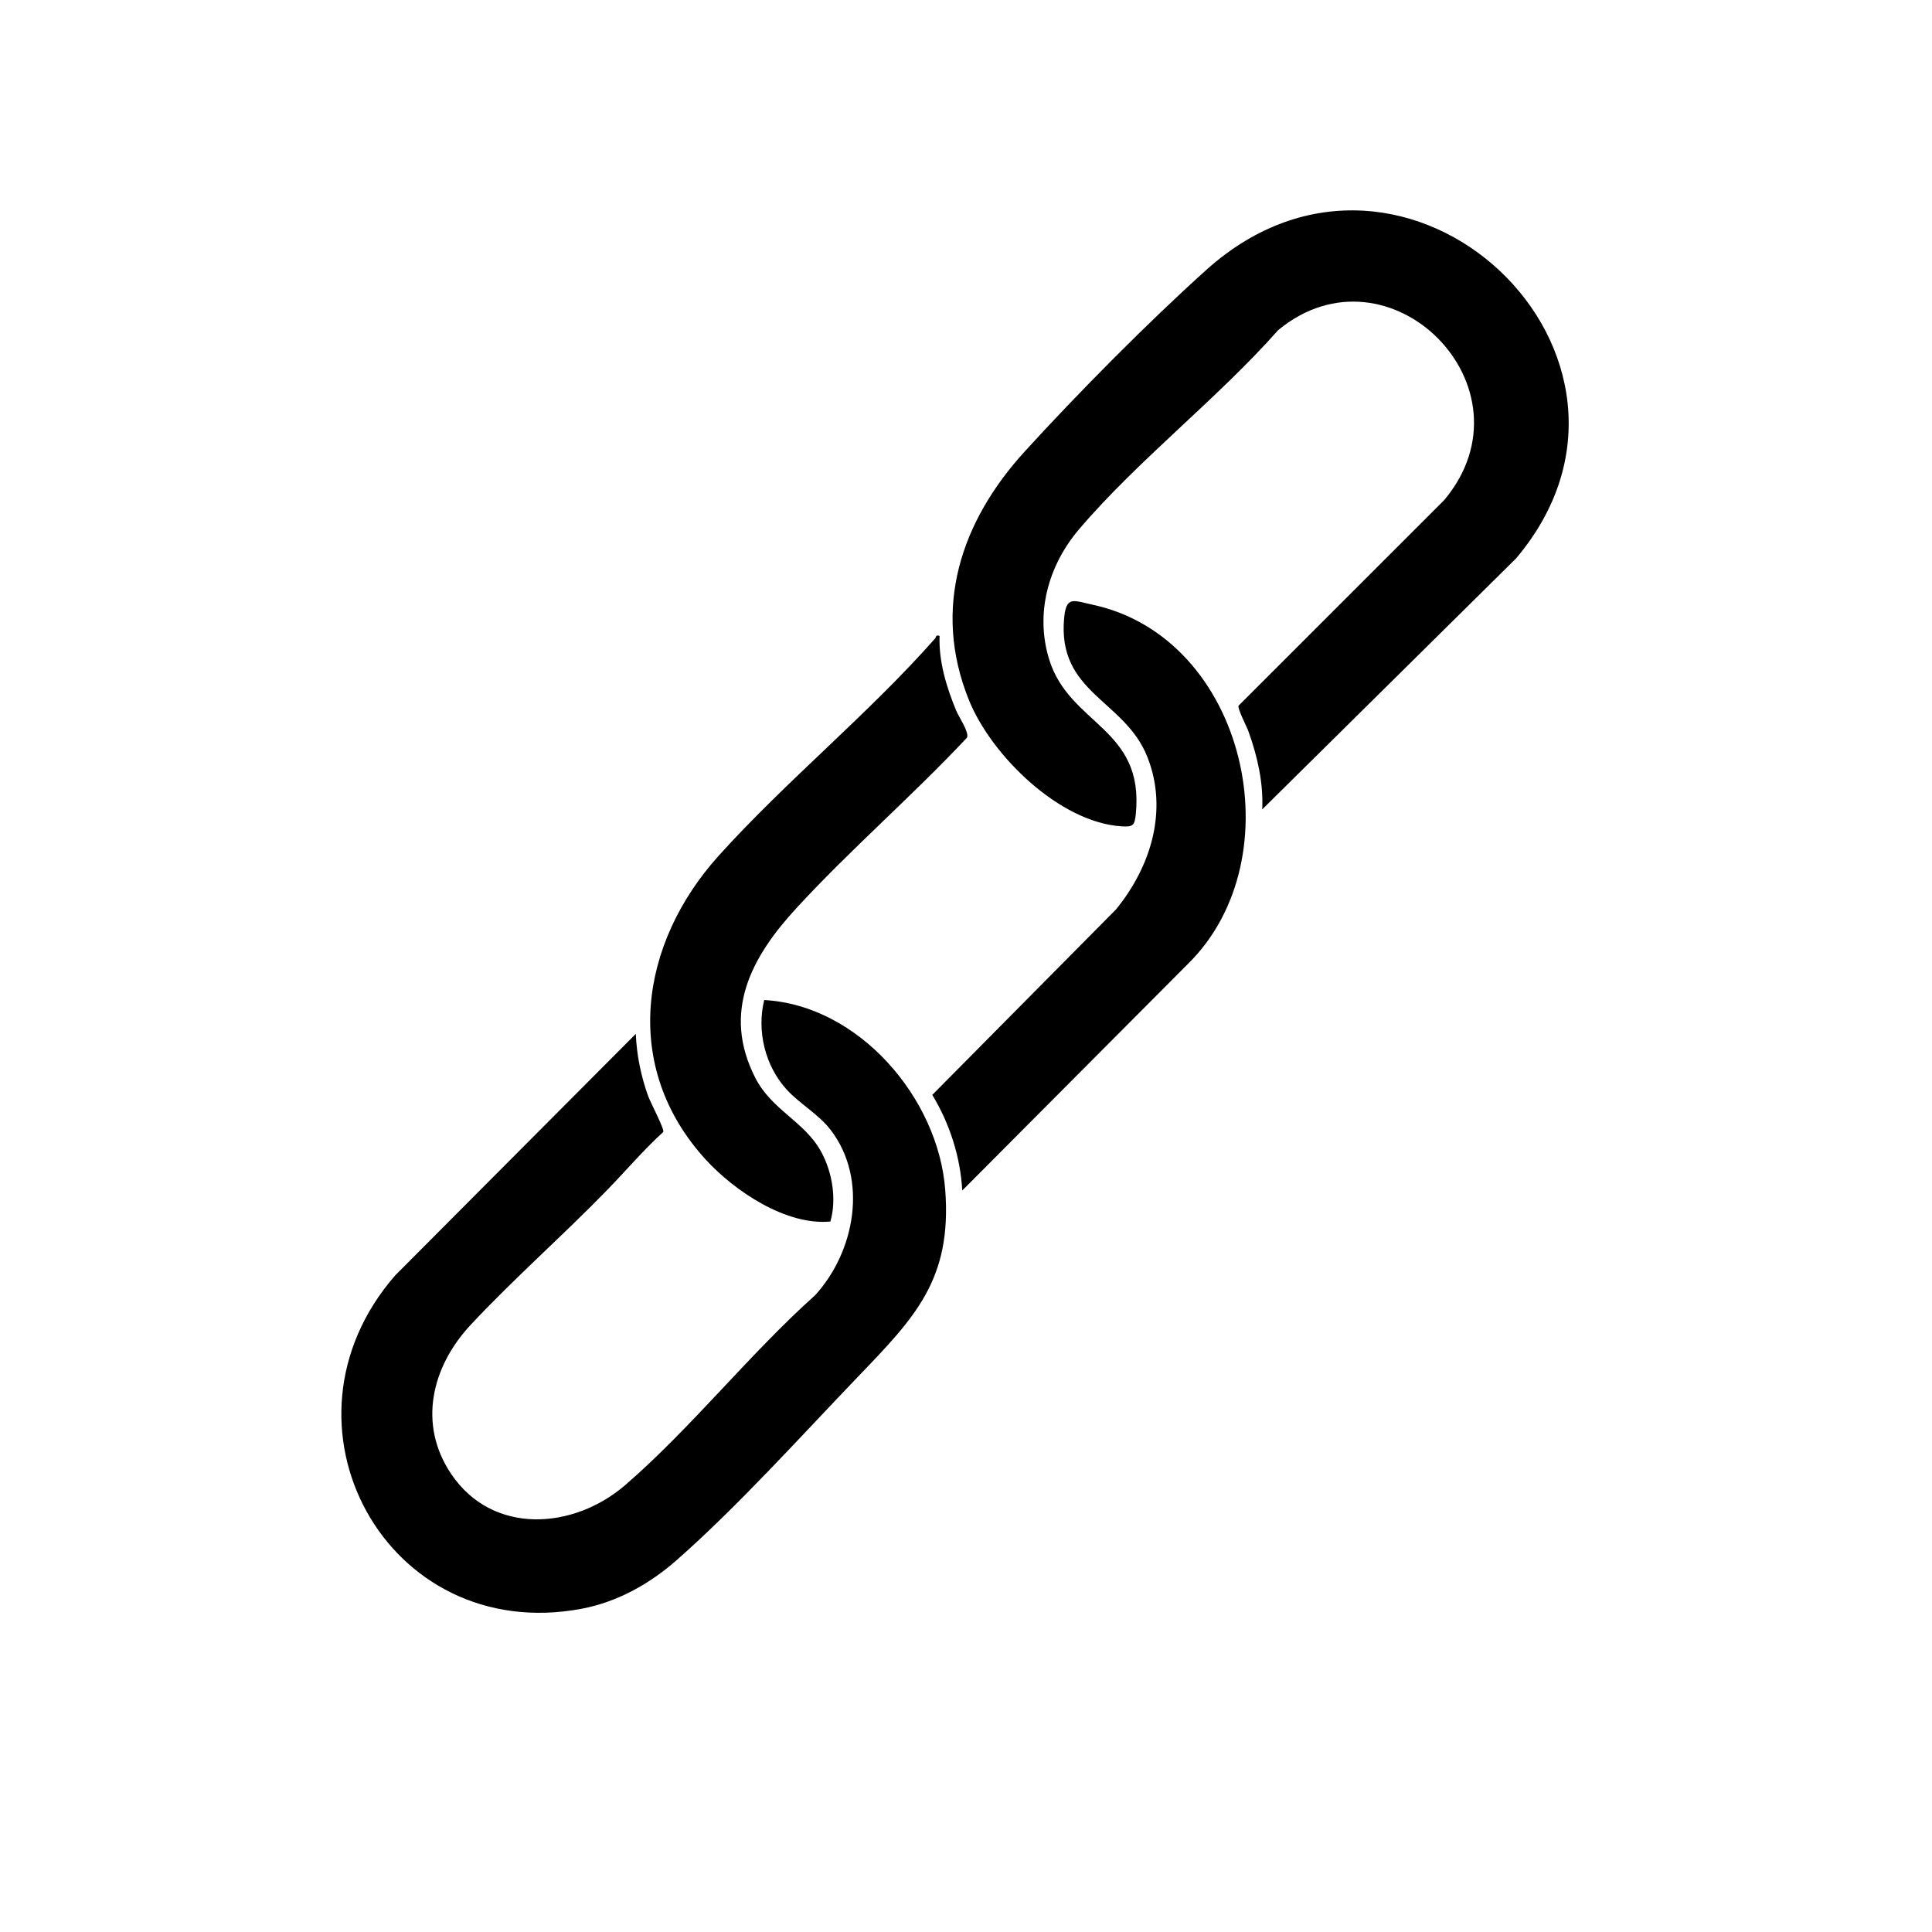
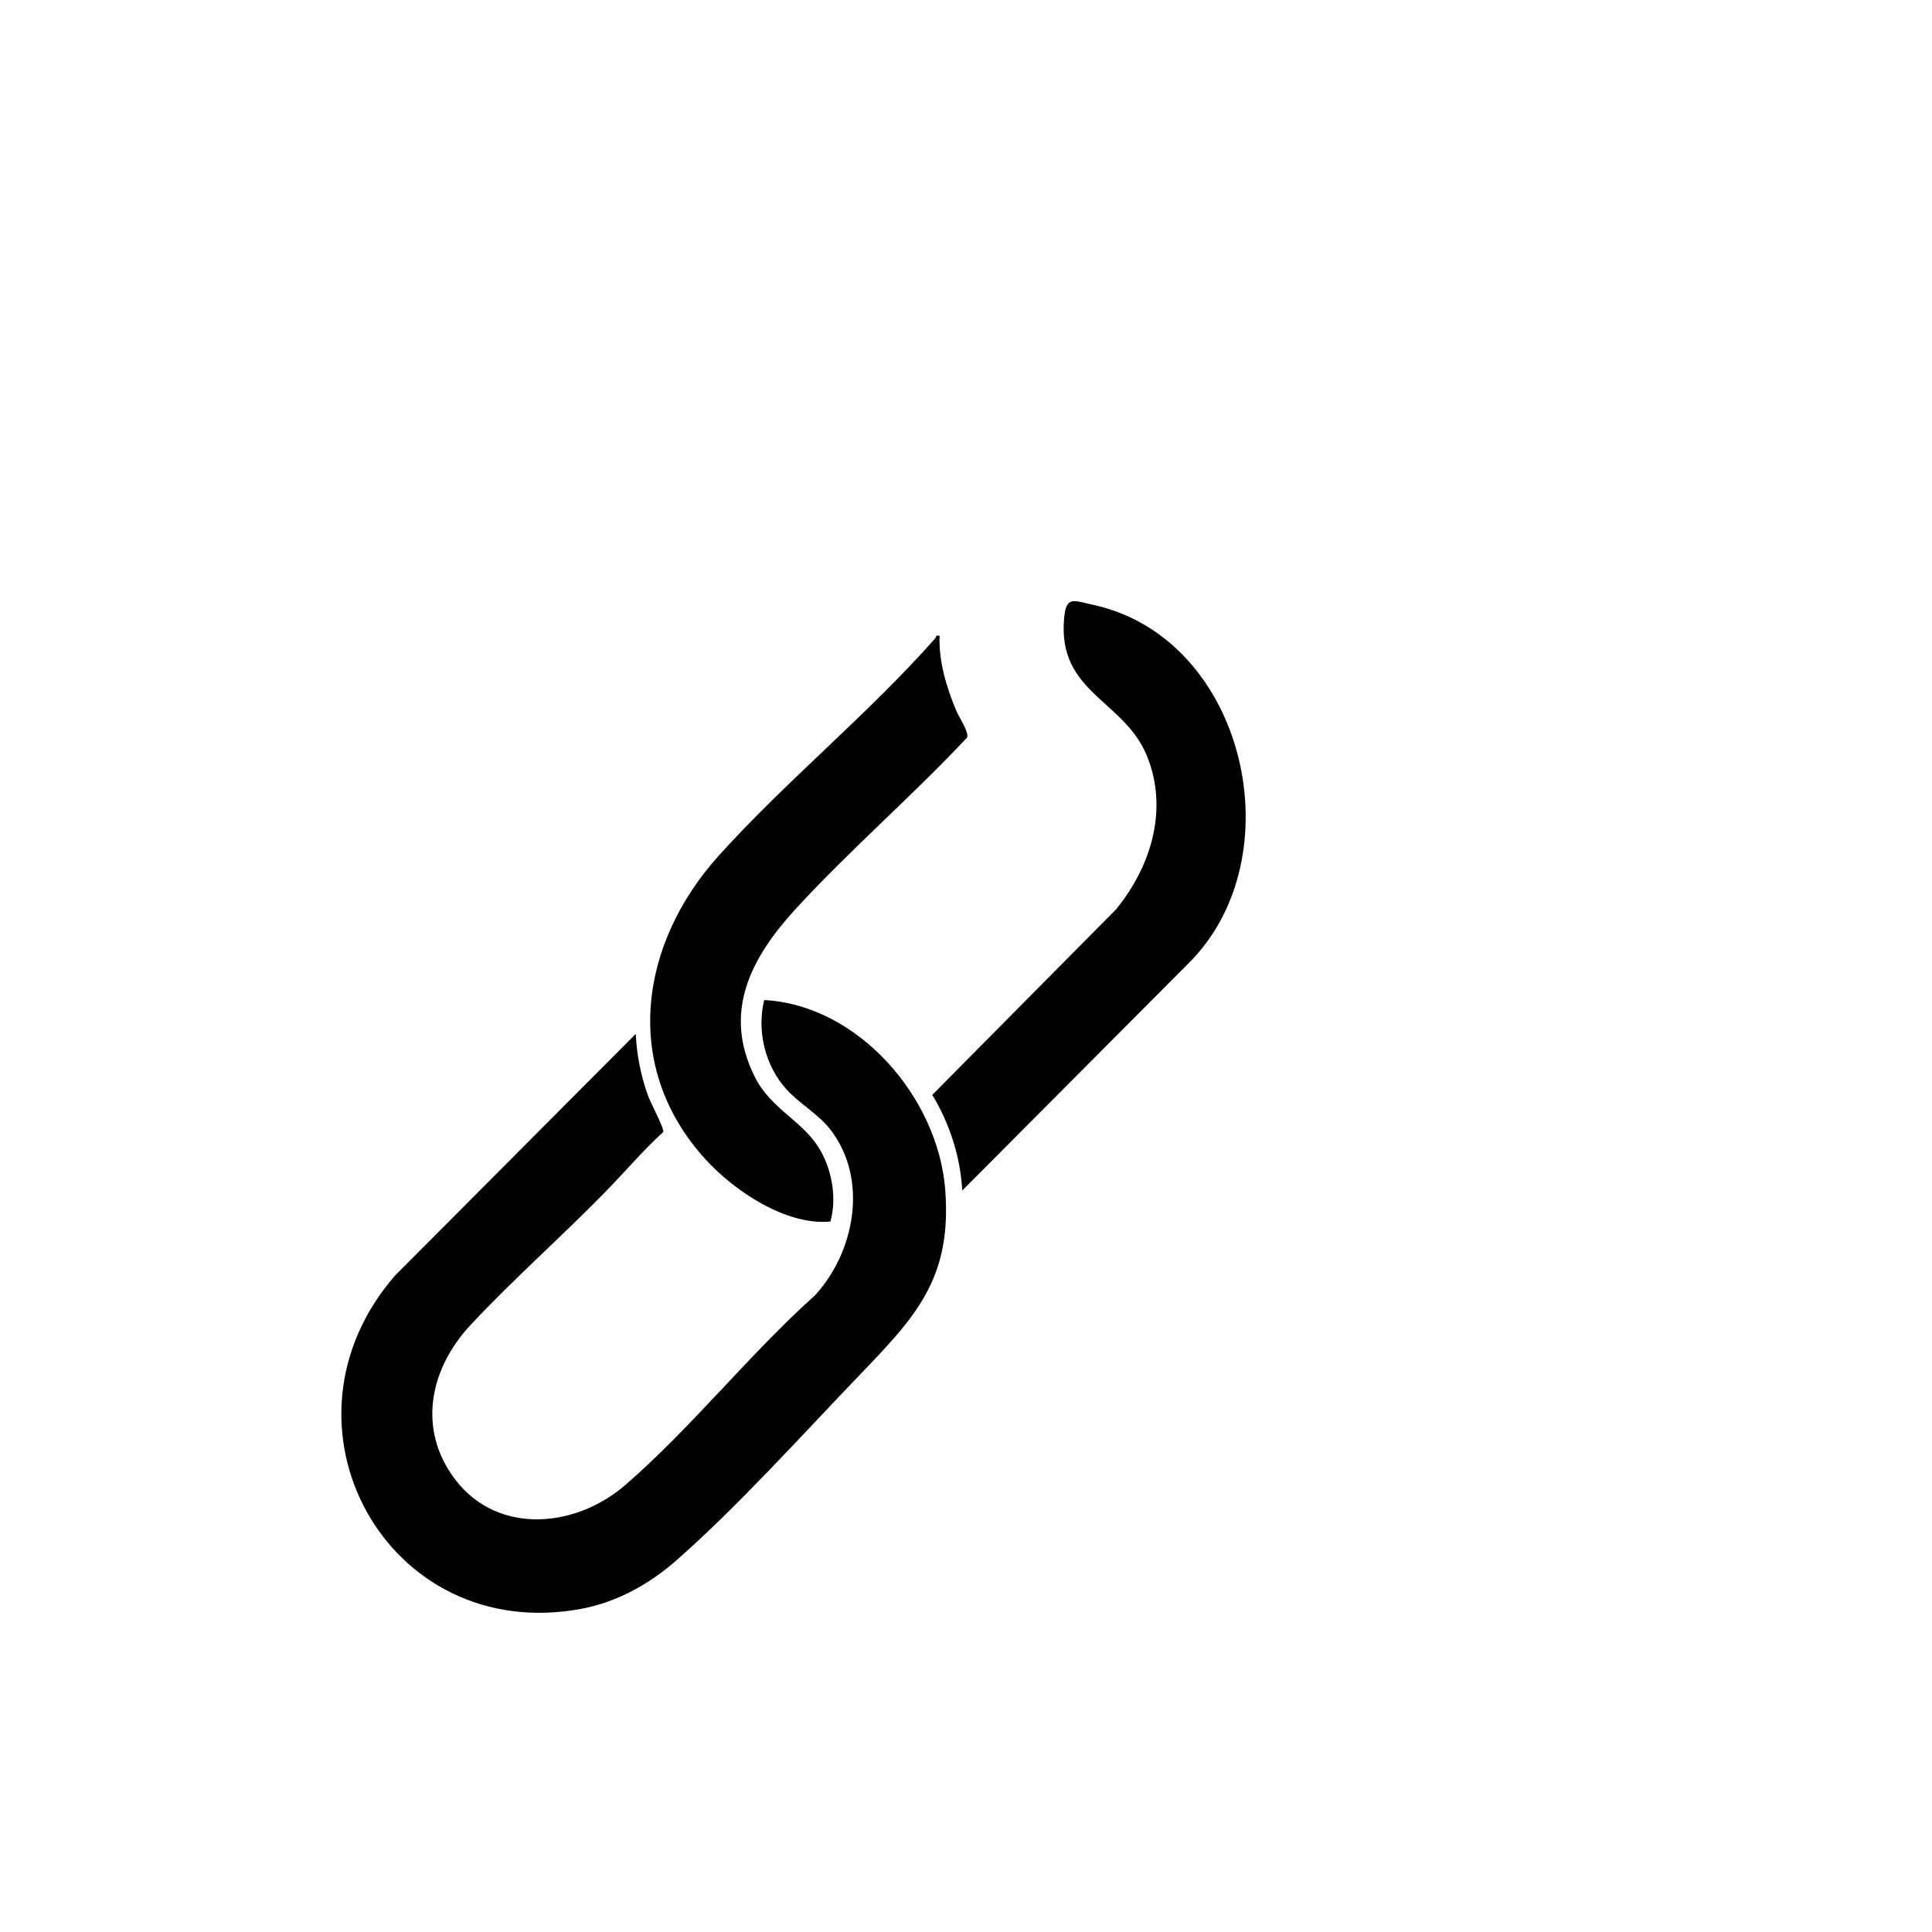
<svg xmlns="http://www.w3.org/2000/svg" id="Layer_1" version="1.1" viewBox="0 0 1024 1024">
-   <path d="M669.01,429c.64-14.19-2.52-28-7.26-41.25-.92-2.58-5.99-12.33-5.3-13.72l109.06-109.02c49.81-59.6-29.27-138.63-88.04-90.04-32.12,36.32-74.37,68.94-105.5,105.5-16.32,19.16-23.43,44.49-15.91,68.96,10.76,35.03,50.57,36.17,45.94,82.06-.61,6.04-1.52,6.86-7.47,6.49-32.96-2.04-69.16-37.6-81.01-67.01-19.61-48.68-4.18-94.58,29.46-131.51,27.97-30.71,65.67-68.82,96.5-96.5,106.15-95.3,254.25,46.38,164.04,153.04l-134.5,132.99Z" />
-   <path d="M336.99,548c.45,11.18,2.76,22.46,6.55,32.96,1.21,3.35,8.73,17.56,8.01,19.01-10.49,9.54-19.72,20.45-29.53,30.55-23.44,24.15-49.98,47.44-72.68,71.82-20.56,22.08-27.98,52.59-10.16,78.96,21.97,32.53,64.85,29.5,92.34,5.71,34.82-30.14,65.91-69.56,100.5-100.5,21.14-23.12,28.23-61.32,8.39-87.44-6.49-8.54-16.46-13.92-23.44-21.56-11.46-12.56-15.96-31.06-11.92-47.47,50.12,2.74,92.18,51.89,95.93,100.46,3.69,47.72-16.19,67.87-46.01,98.96-30.16,31.43-64.03,69.07-96.45,97.55-14.3,12.57-31.47,22.14-50.32,25.68-103.36,19.39-167.42-97.93-98.72-176.72l127.5-127.99Z" />
+   <path d="M336.99,548c.45,11.18,2.76,22.46,6.55,32.96,1.21,3.35,8.73,17.56,8.01,19.01-10.49,9.54-19.72,20.45-29.53,30.55-23.44,24.15-49.98,47.44-72.68,71.82-20.56,22.08-27.98,52.59-10.16,78.96,21.97,32.53,64.85,29.5,92.34,5.71,34.82-30.14,65.91-69.56,100.5-100.5,21.14-23.12,28.23-61.32,8.39-87.44-6.49-8.54-16.46-13.92-23.44-21.56-11.46-12.56-15.96-31.06-11.92-47.47,50.12,2.74,92.18,51.89,95.93,100.46,3.69,47.72-16.19,67.87-46.01,98.96-30.16,31.43-64.03,69.07-96.45,97.55-14.3,12.57-31.47,22.14-50.32,25.68-103.36,19.39-167.42-97.93-98.72-176.72l127.5-127.99" />
  <path d="M497.99,337.01c-.49,13.63,3.66,27.19,8.83,39.67,1.38,3.33,6.99,11.47,5.71,14.29-28.98,30.91-61.97,59.4-90.56,90.51-23.68,25.75-39.46,54.85-21.68,89.74,8.78,17.22,26.07,23.1,34.88,39.12,5.96,10.85,8.36,25.17,4.95,37.09-23.48,2.24-50.87-16.18-66.14-32.9-44.76-49-35.11-114.35,7-161.05,35.76-39.66,79.39-75.11,114.74-115.19.6-.68-.06-1.92,2.28-1.27Z" />
  <path d="M510.01,631c-.97-17.87-6.67-35.48-15.88-50.69l97.38-98.3c18.44-22.6,27.77-52.45,16.67-80.69-11.98-30.49-47.88-33.84-44.16-73.8,1.1-11.85,4.98-9.17,14.99-7.03,81.26,17.34,107.99,134.2,50.5,190.52l-119.5,119.99Z" />
</svg>